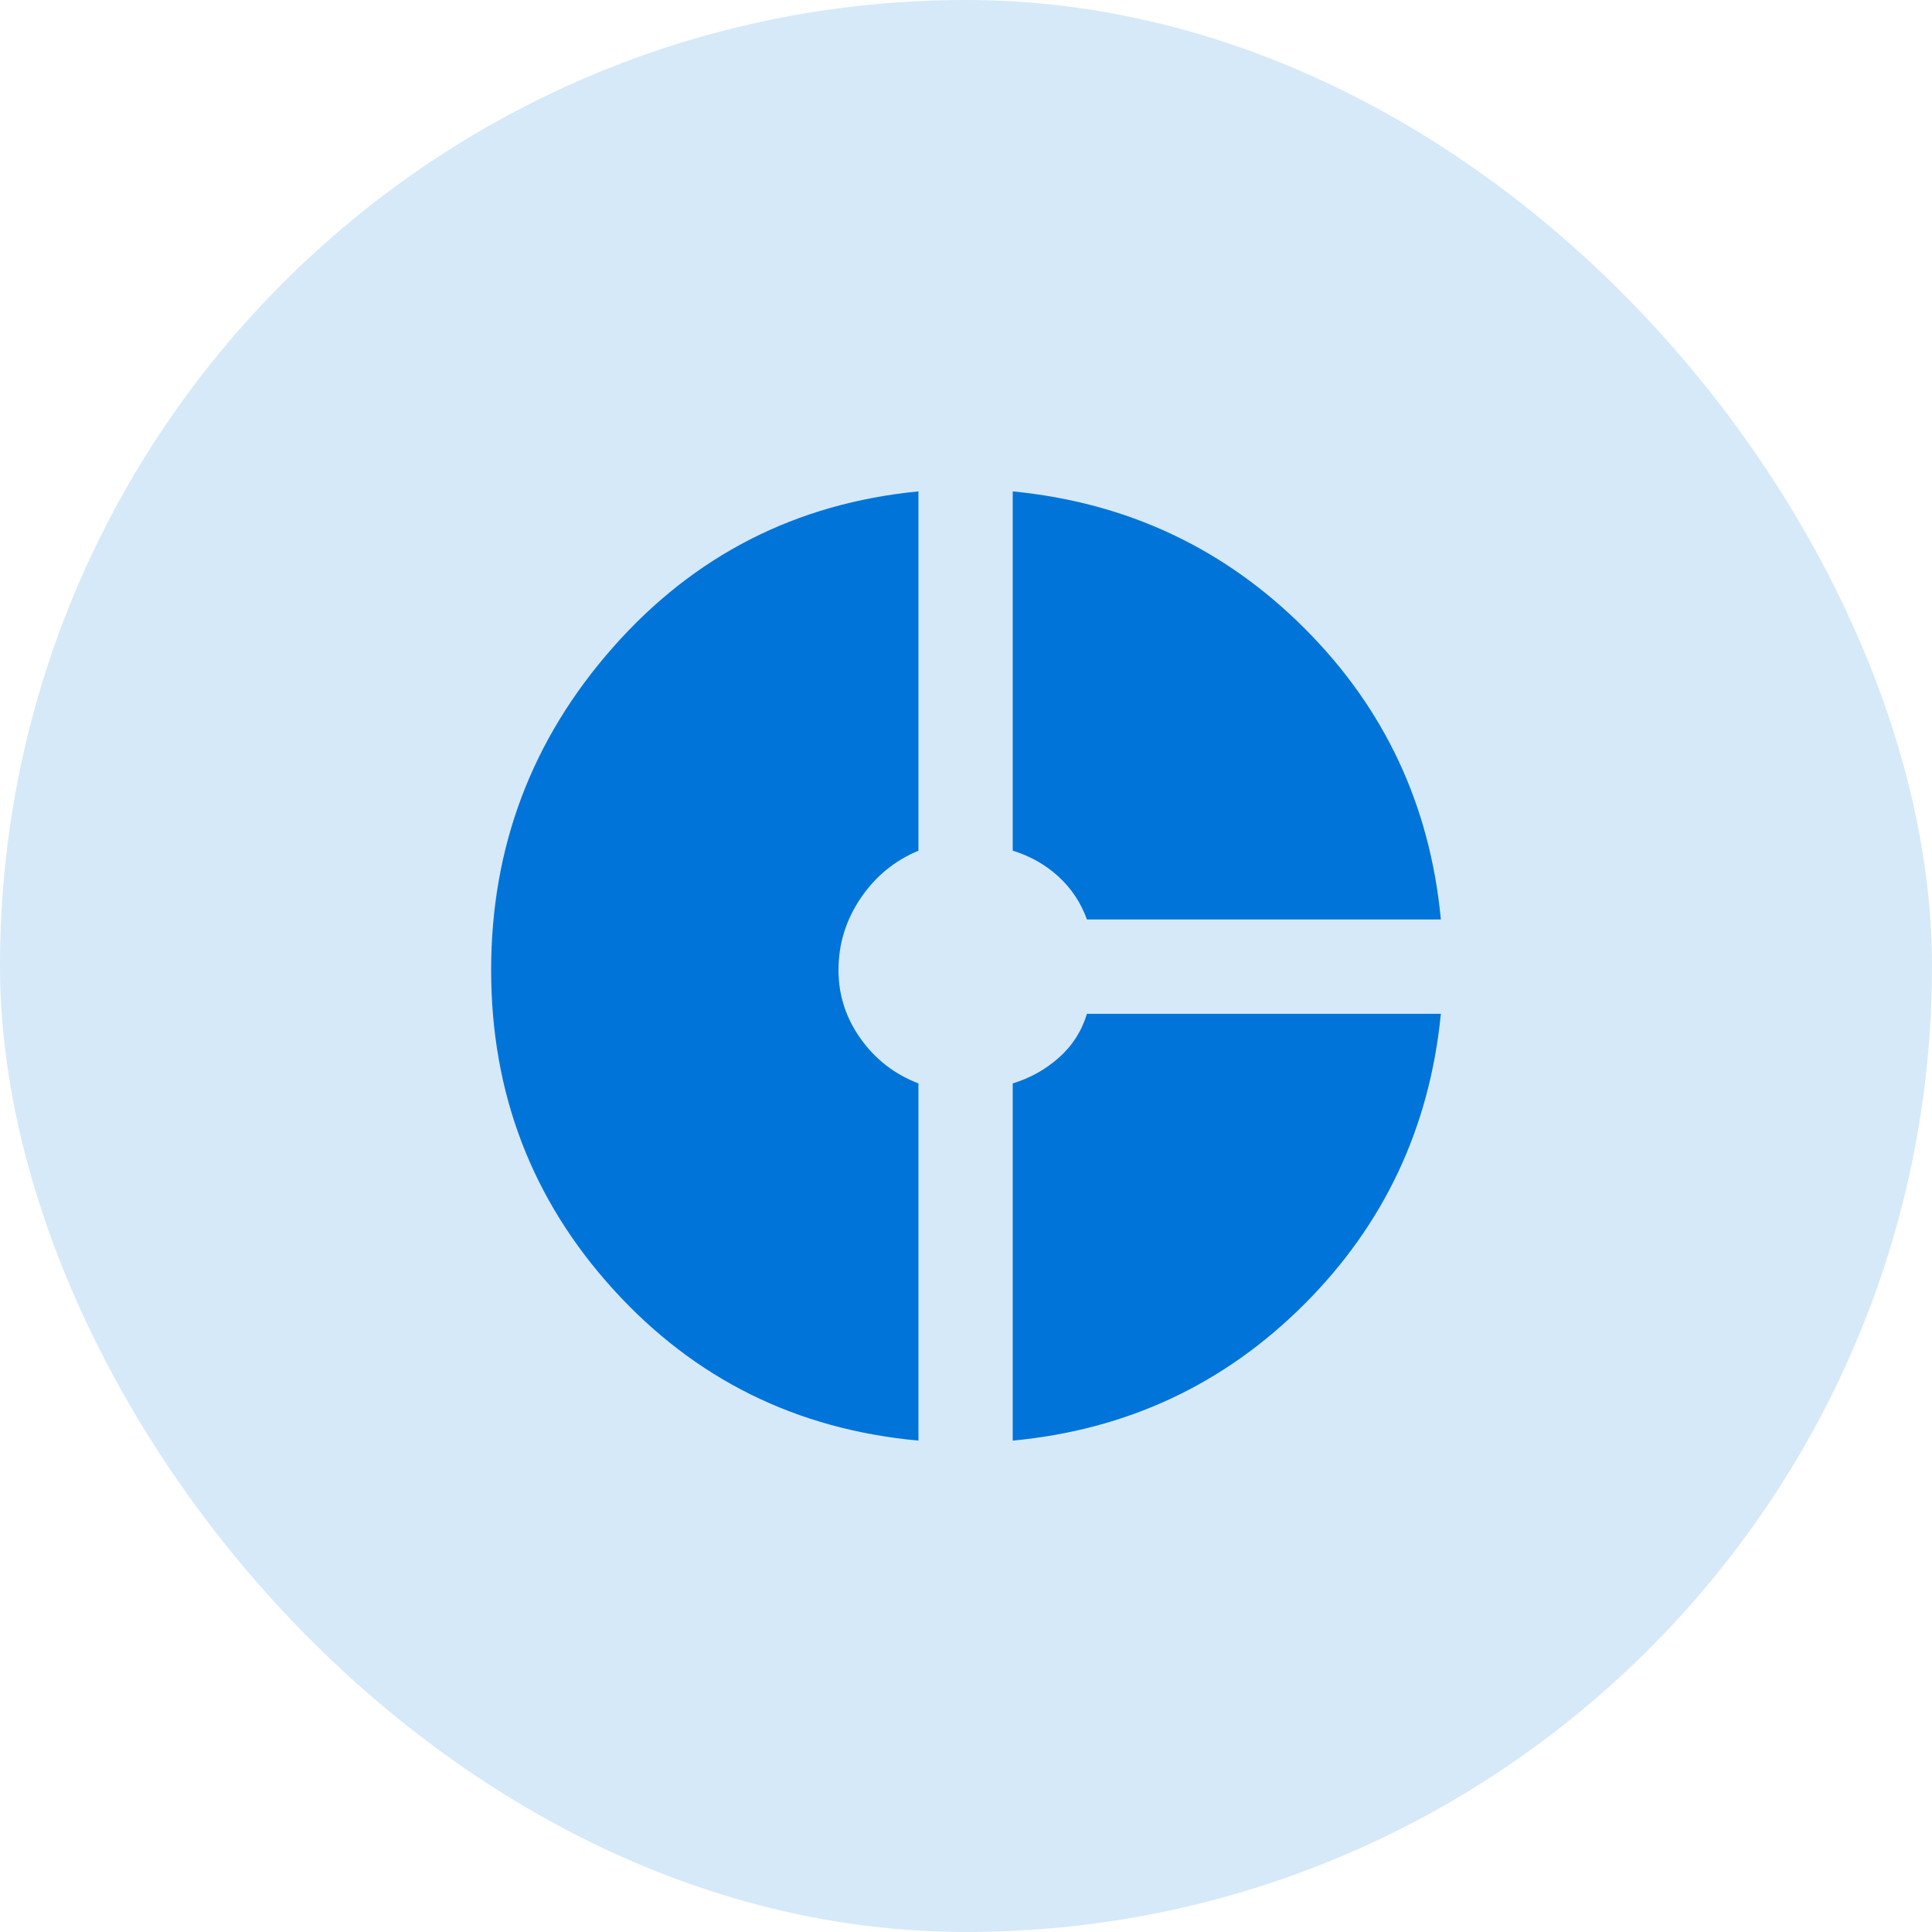
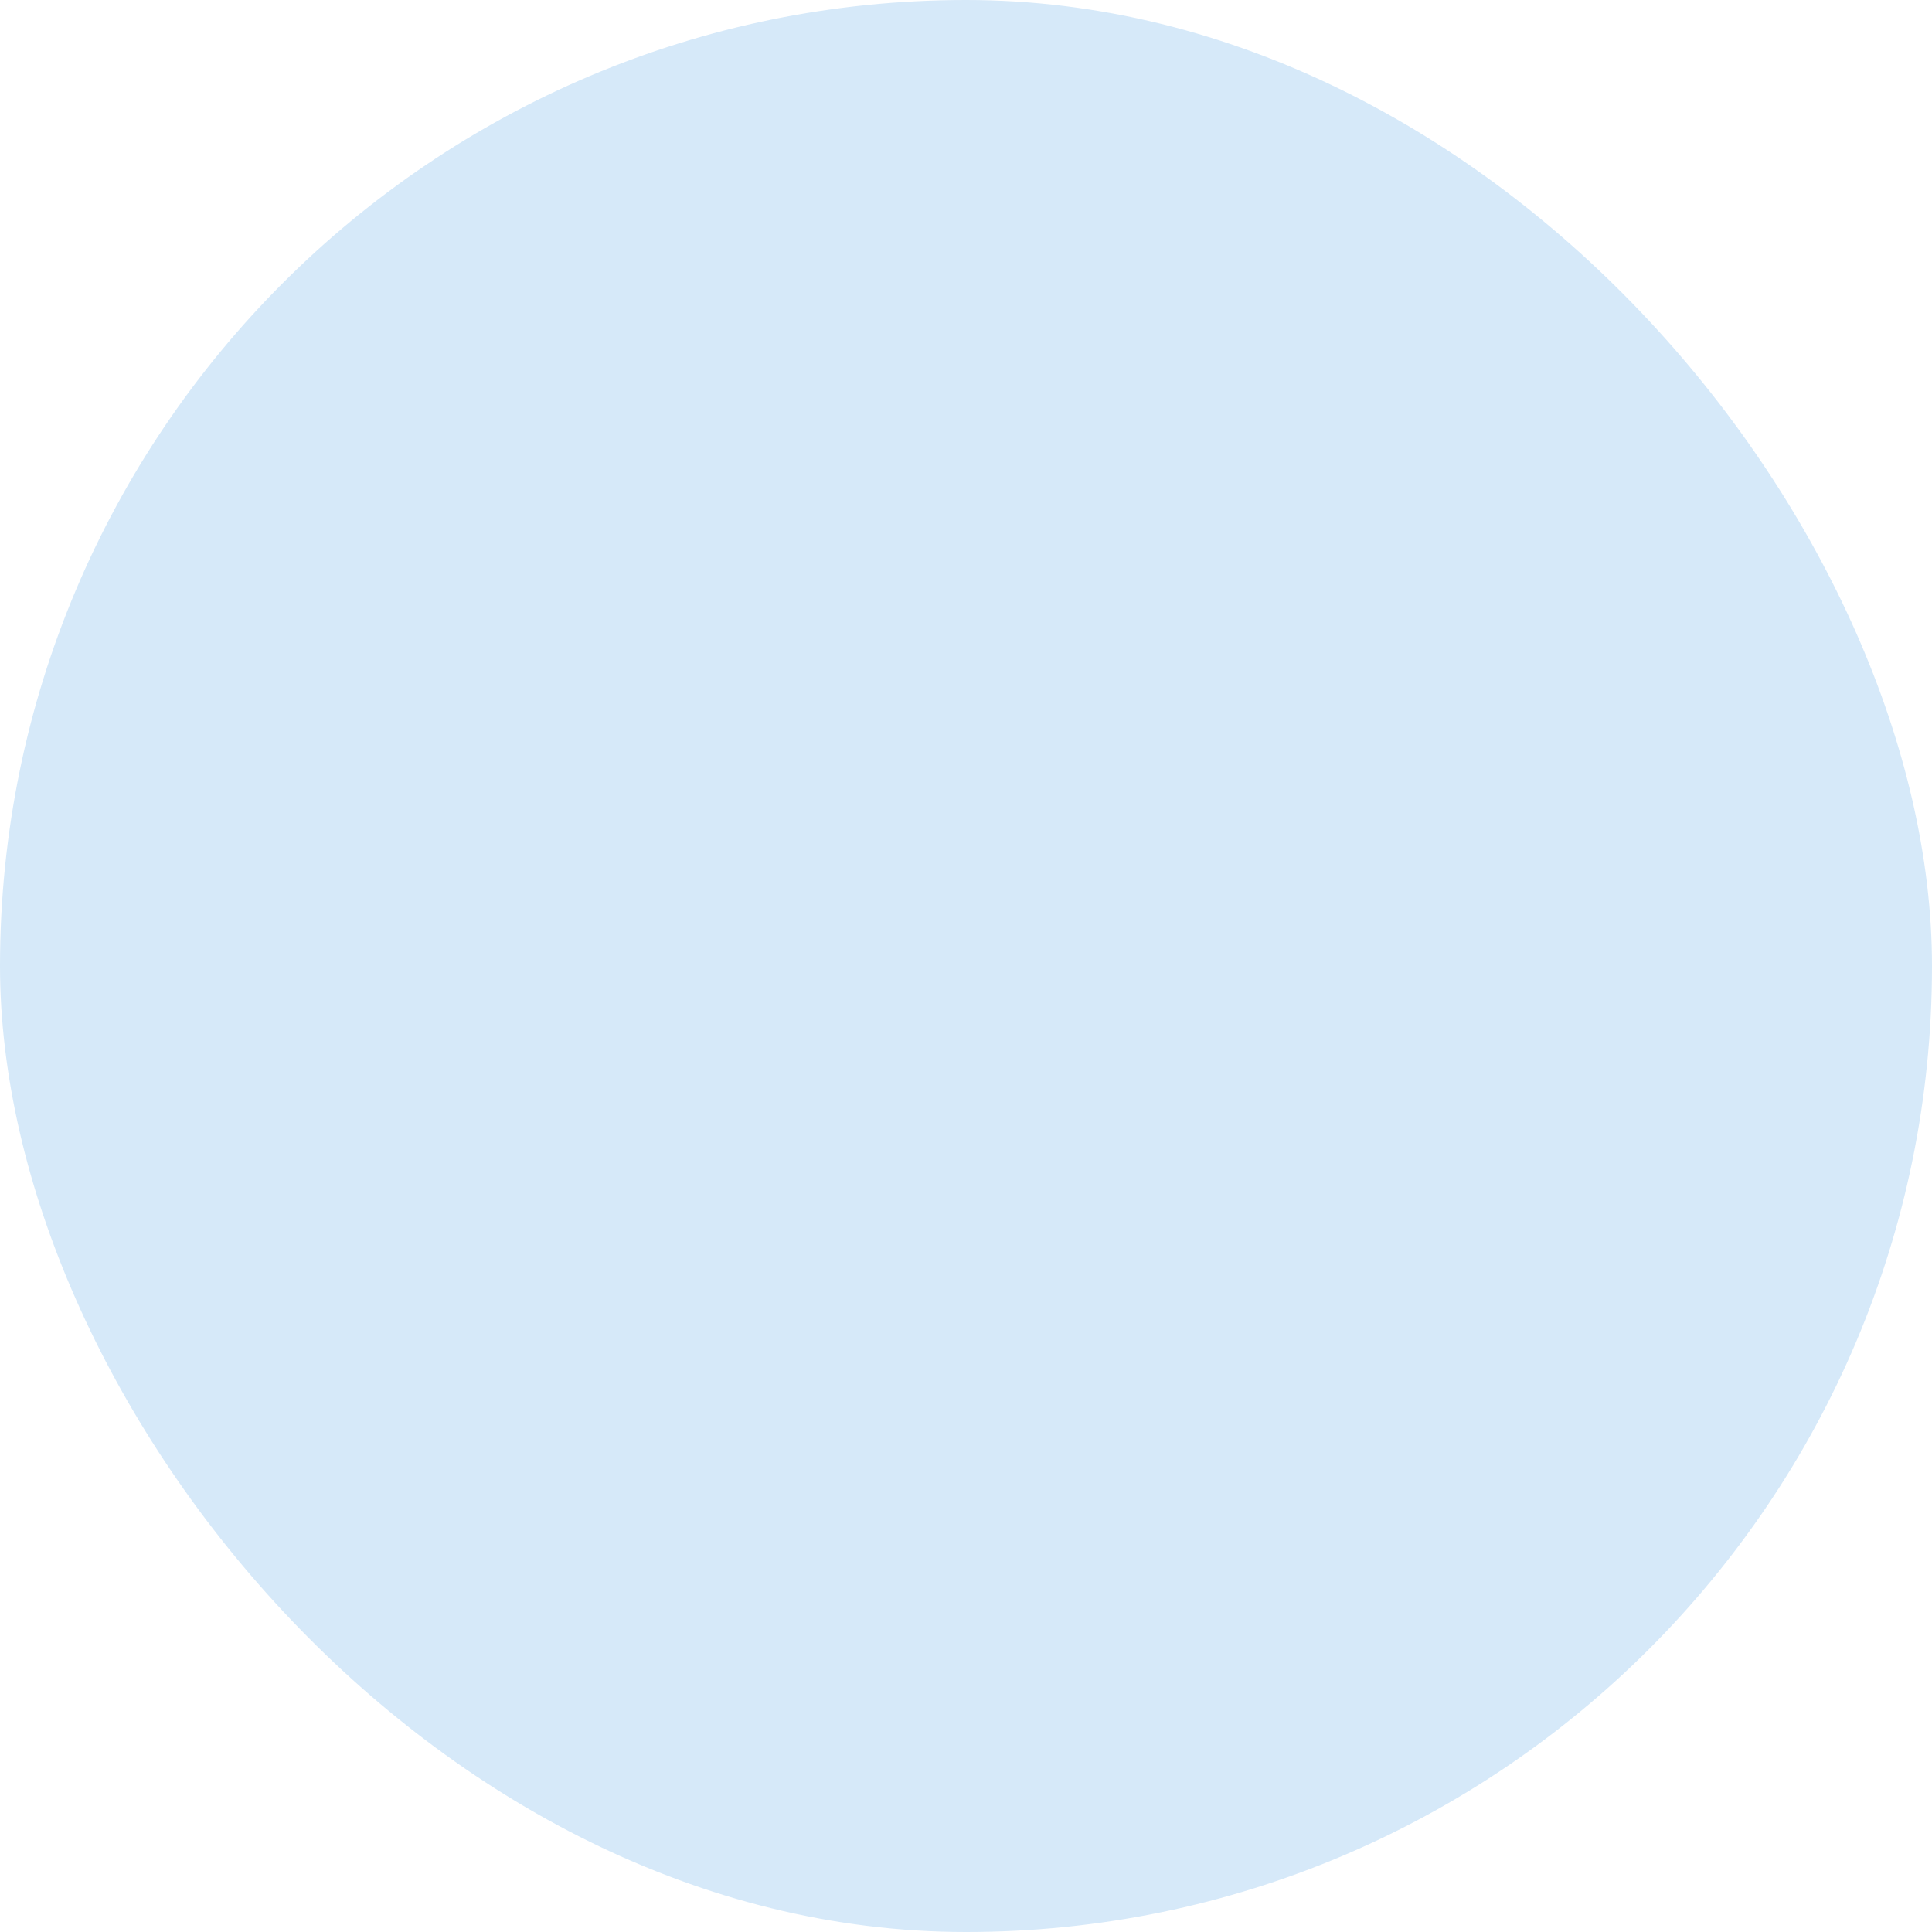
<svg xmlns="http://www.w3.org/2000/svg" width="84" height="84" viewBox="0 0 84 84" fill="none">
  <rect width="84" height="84" rx="42" fill="#D6E9F9" />
-   <path d="M47.259 39.978C46.992 39.243 46.576 38.618 46.011 38.103C45.445 37.588 44.786 37.216 44.032 36.987V21.365C49.006 21.851 53.235 23.835 56.719 27.32C60.204 30.803 62.179 35.023 62.646 39.978H47.259ZM39.932 62.635C34.625 62.149 30.202 59.957 26.663 56.059C23.124 52.16 21.354 47.533 21.354 42.178C21.354 36.823 23.12 32.145 26.652 28.145C30.184 24.144 34.611 21.884 39.932 21.365V36.987C38.898 37.416 38.06 38.105 37.418 39.053C36.777 40.002 36.456 41.044 36.456 42.178C36.456 43.265 36.777 44.259 37.418 45.16C38.06 46.061 38.898 46.709 39.932 47.105V62.635ZM44.032 62.635V47.105C44.786 46.876 45.455 46.502 46.039 45.985C46.623 45.467 47.03 44.832 47.259 44.078H62.646C62.16 49.033 60.175 53.248 56.691 56.723C53.207 60.198 48.988 62.168 44.032 62.635Z" fill="#0074D9" />
</svg>